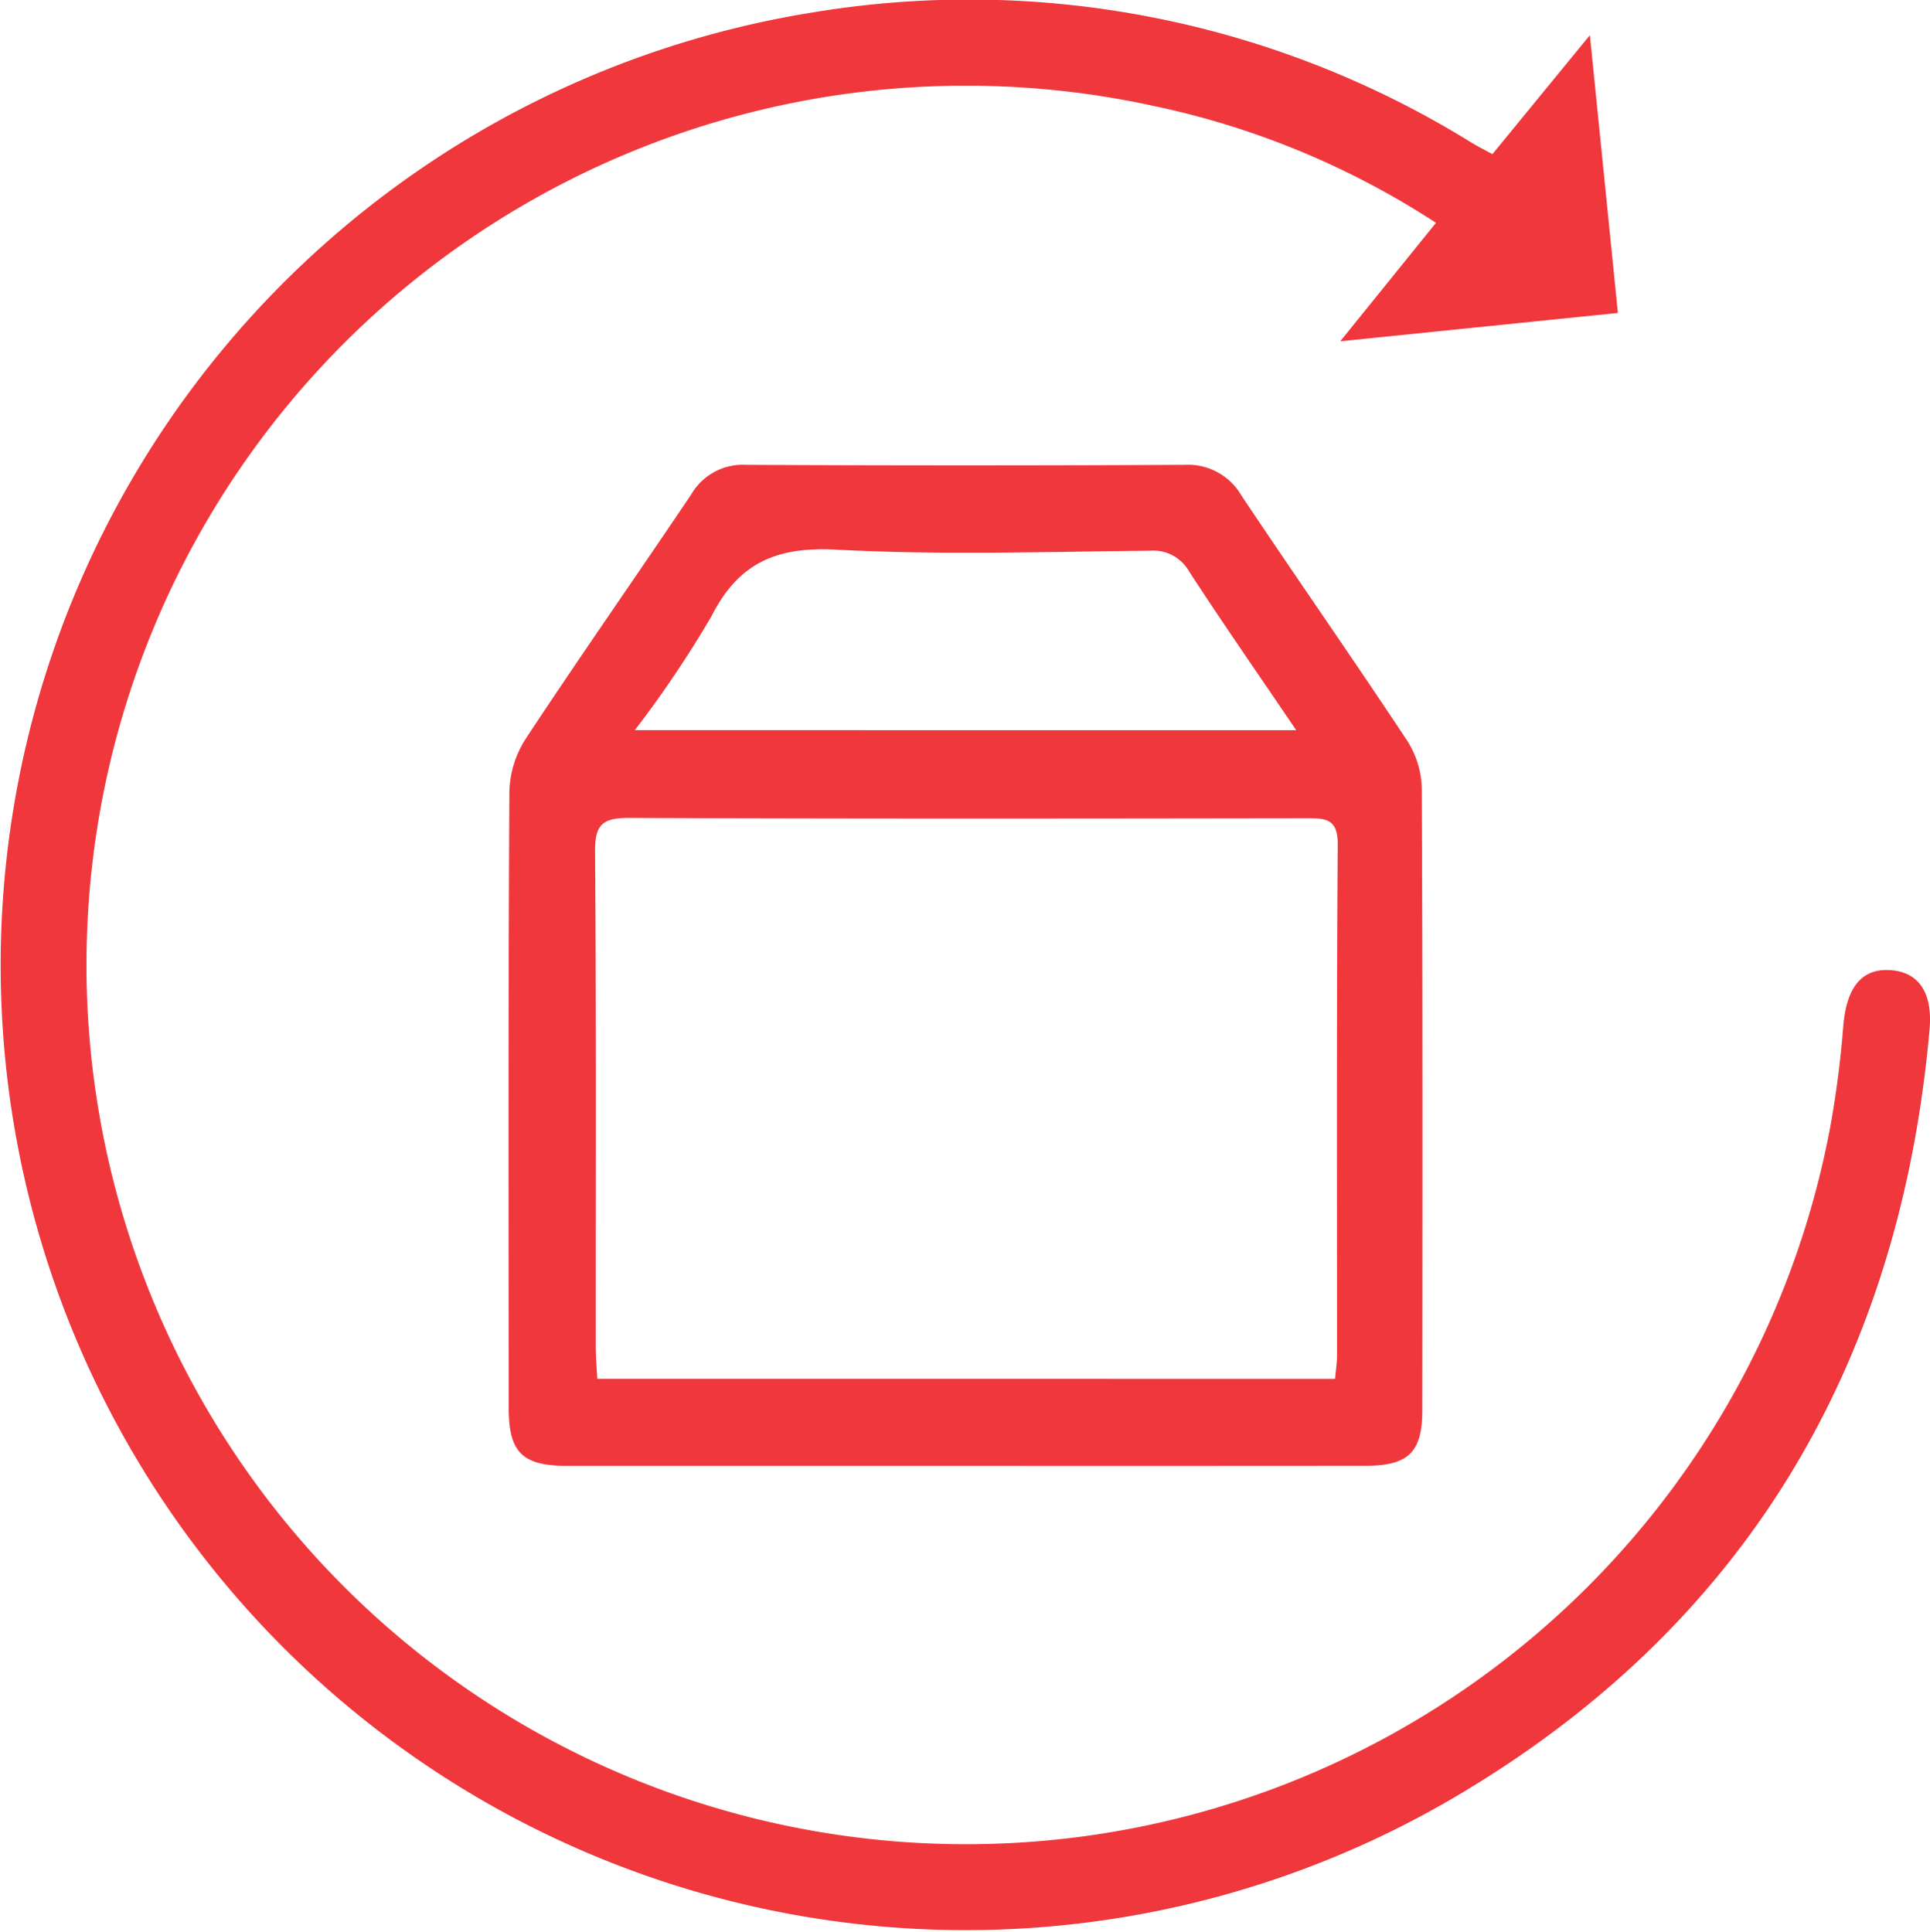
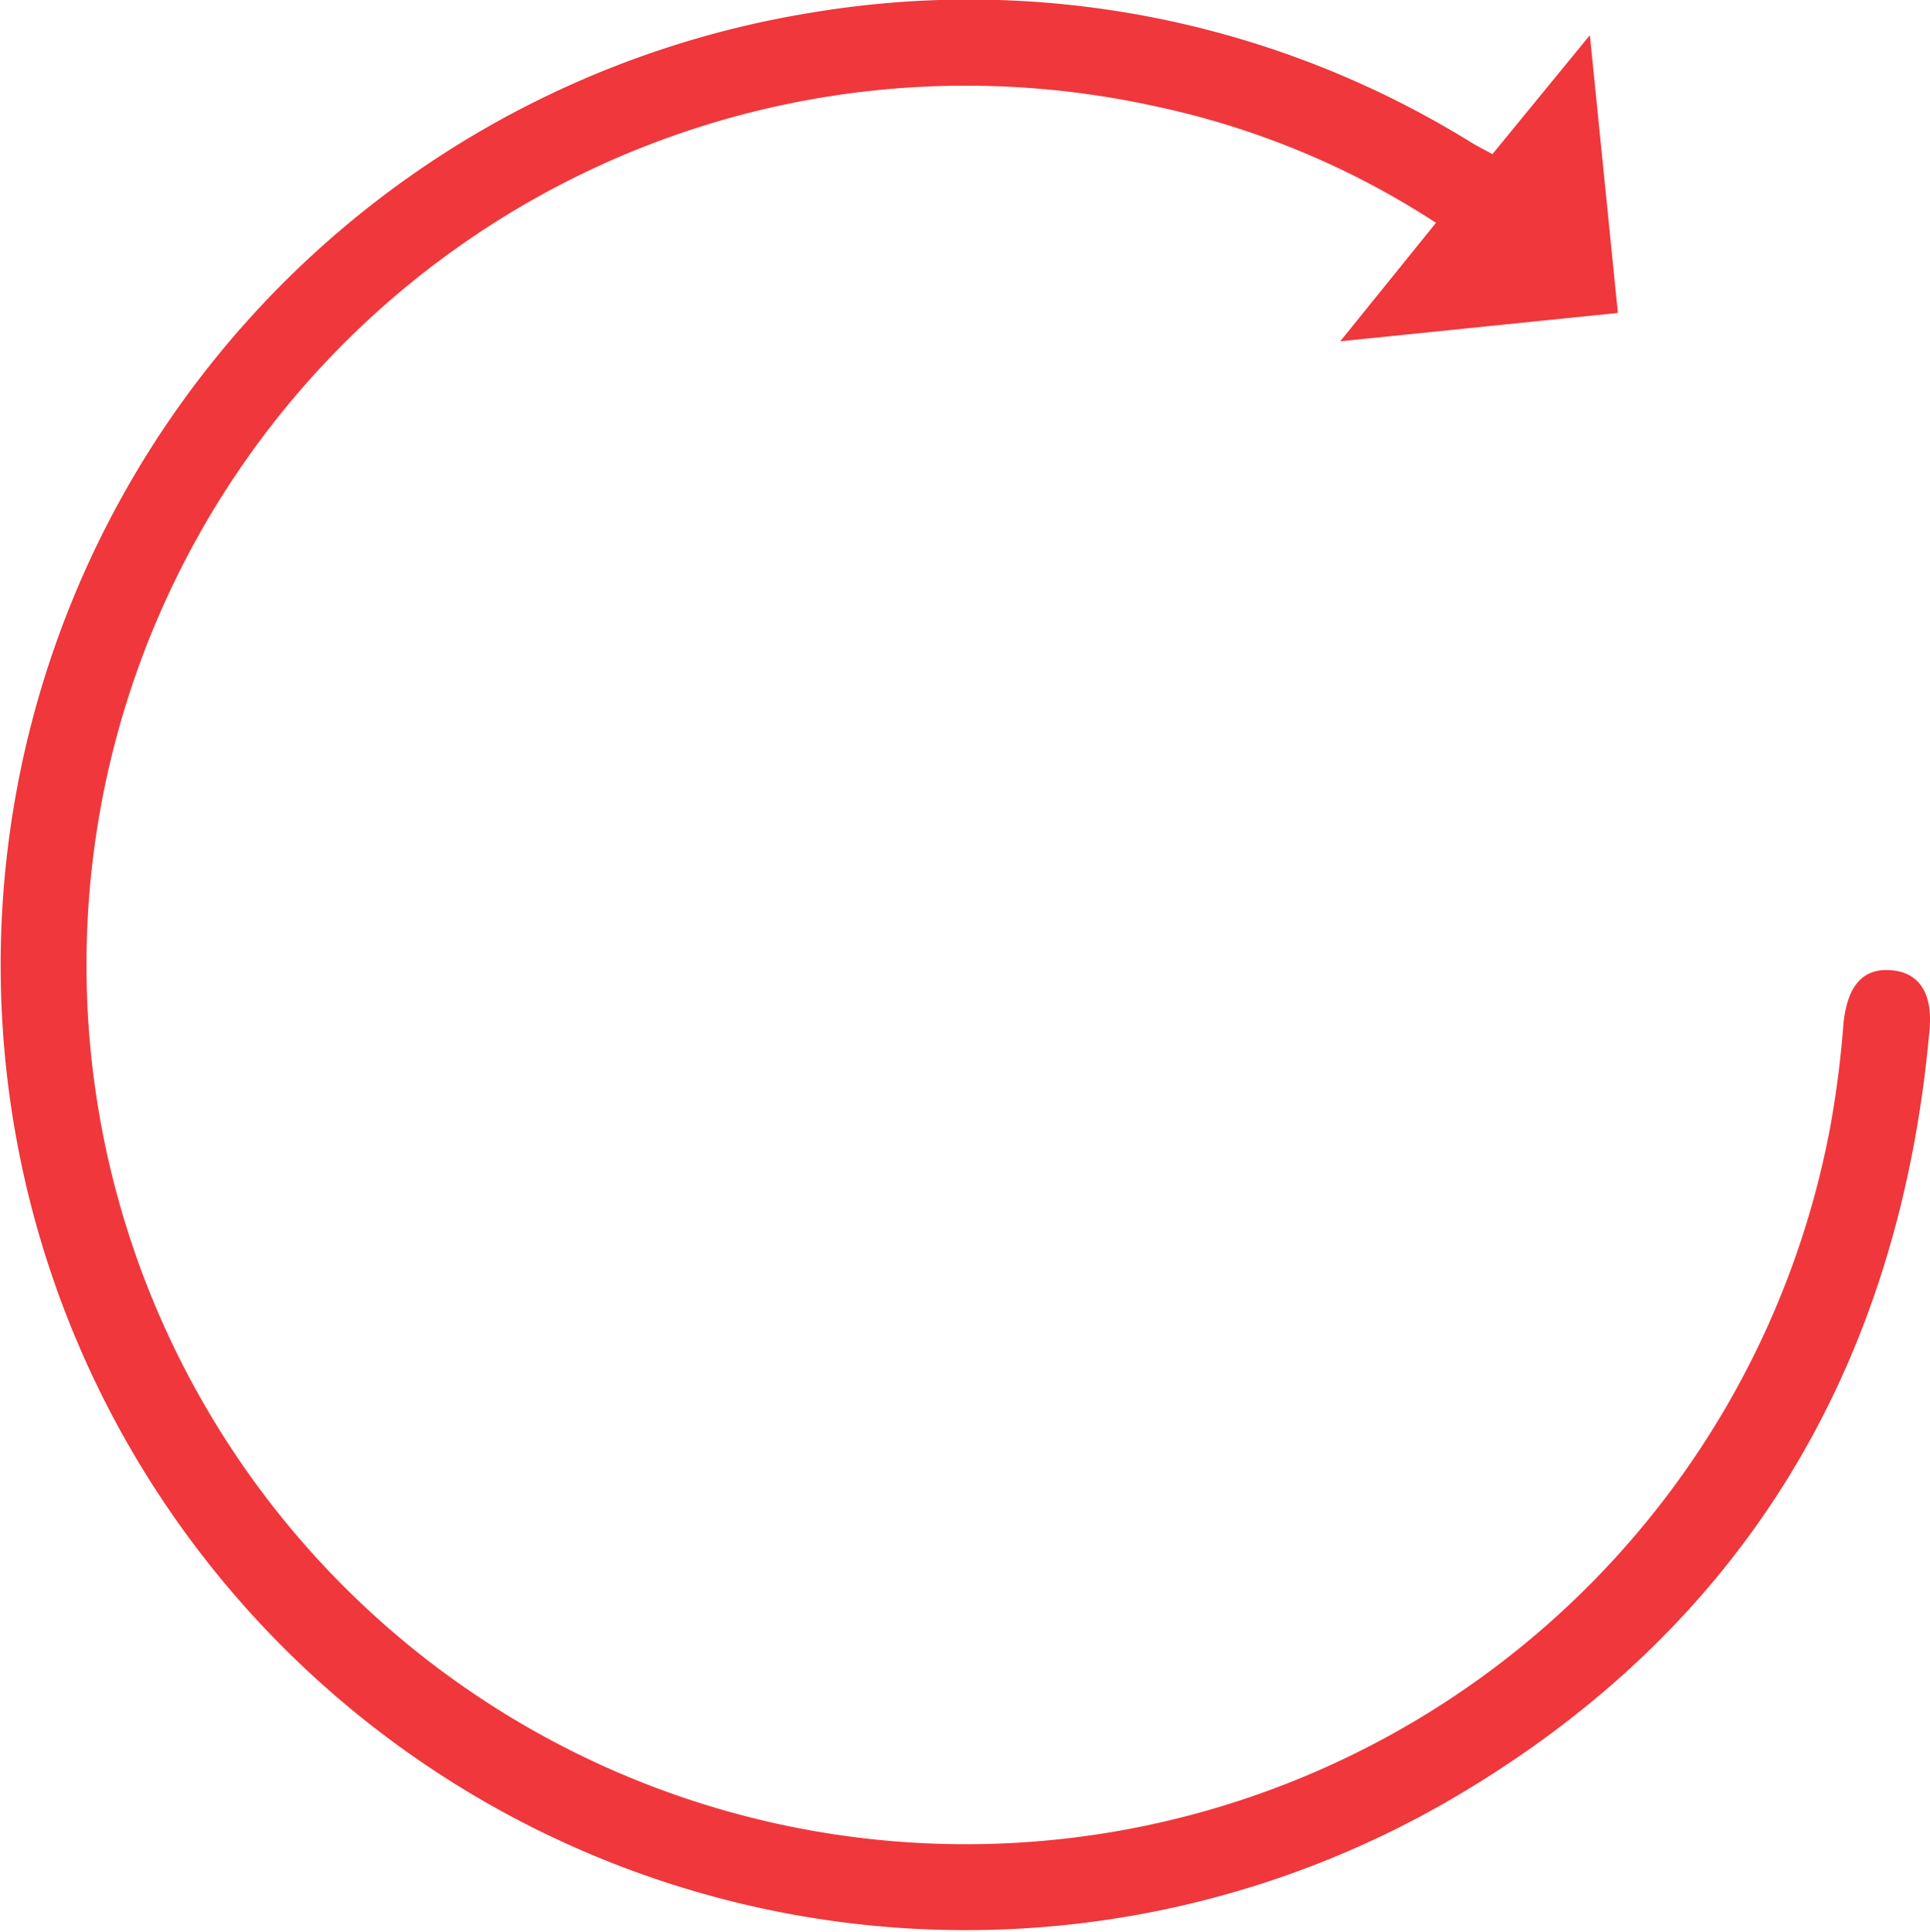
<svg xmlns="http://www.w3.org/2000/svg" width="65.722" height="65.8" viewBox="0 0 65.722 65.8">
  <g id="Group_250" data-name="Group 250" transform="translate(-1016 -5858.5)">
    <g id="Group_94" data-name="Group 94" transform="translate(-41 -210)">
      <path id="Path_34" data-name="Path 34" d="M160.946,80.881l3.319-4.052.954,9.461-9.455.965,3.26-4.035a28.179,28.179,0,0,0-9.633-3.985,29.947,29.947,0,1,0,23.06,34.778,34.434,34.434,0,0,0,.447-3.485c.122-1.3.646-1.932,1.627-1.853.937.074,1.418.765,1.307,2.019-1.014,11.429-6.3,20.345-16.19,26.157a32.865,32.865,0,1,1-21.819-60.8,32.479,32.479,0,0,1,22.406,4.435C160.447,80.618,160.675,80.732,160.946,80.881Z" transform="translate(946.875 5992.869)" fill="#ef373c" />
-       <path id="Path_35" data-name="Path 35" d="M143.024,125.557q-6.788,0-13.575,0c-1.53,0-2-.452-2-1.965-.006-7-.017-14,.022-21a3.489,3.489,0,0,1,.56-1.805c1.845-2.8,3.768-5.543,5.637-8.324a2.029,2.029,0,0,1,1.859-1q7.472.036,14.943,0a2.1,2.1,0,0,1,1.931,1.048c1.861,2.786,3.781,5.534,5.63,8.328a3.143,3.143,0,0,1,.509,1.622c.033,7.065.026,14.129.018,21.194,0,1.451-.48,1.9-1.957,1.9Q149.812,125.561,143.024,125.557Zm12.563-2.964c.026-.294.068-.547.068-.8,0-5.8-.017-11.6.024-17.394.007-.9-.423-.9-1.073-.9-7.687.011-15.374.021-23.061-.012-.881,0-1.162.21-1.156,1.128.042,5.634.02,11.27.024,16.905,0,.345.033.69.052,1.071ZM154.265,100.5c-1.289-1.9-2.492-3.633-3.643-5.4a1.4,1.4,0,0,0-1.347-.711c-3.549.032-7.106.153-10.646-.037-2.03-.11-3.34.422-4.275,2.264a37.061,37.061,0,0,1-2.612,3.883Z" transform="translate(946.875 5992.869)" fill="#ef373c" />
    </g>
  </g>
</svg>